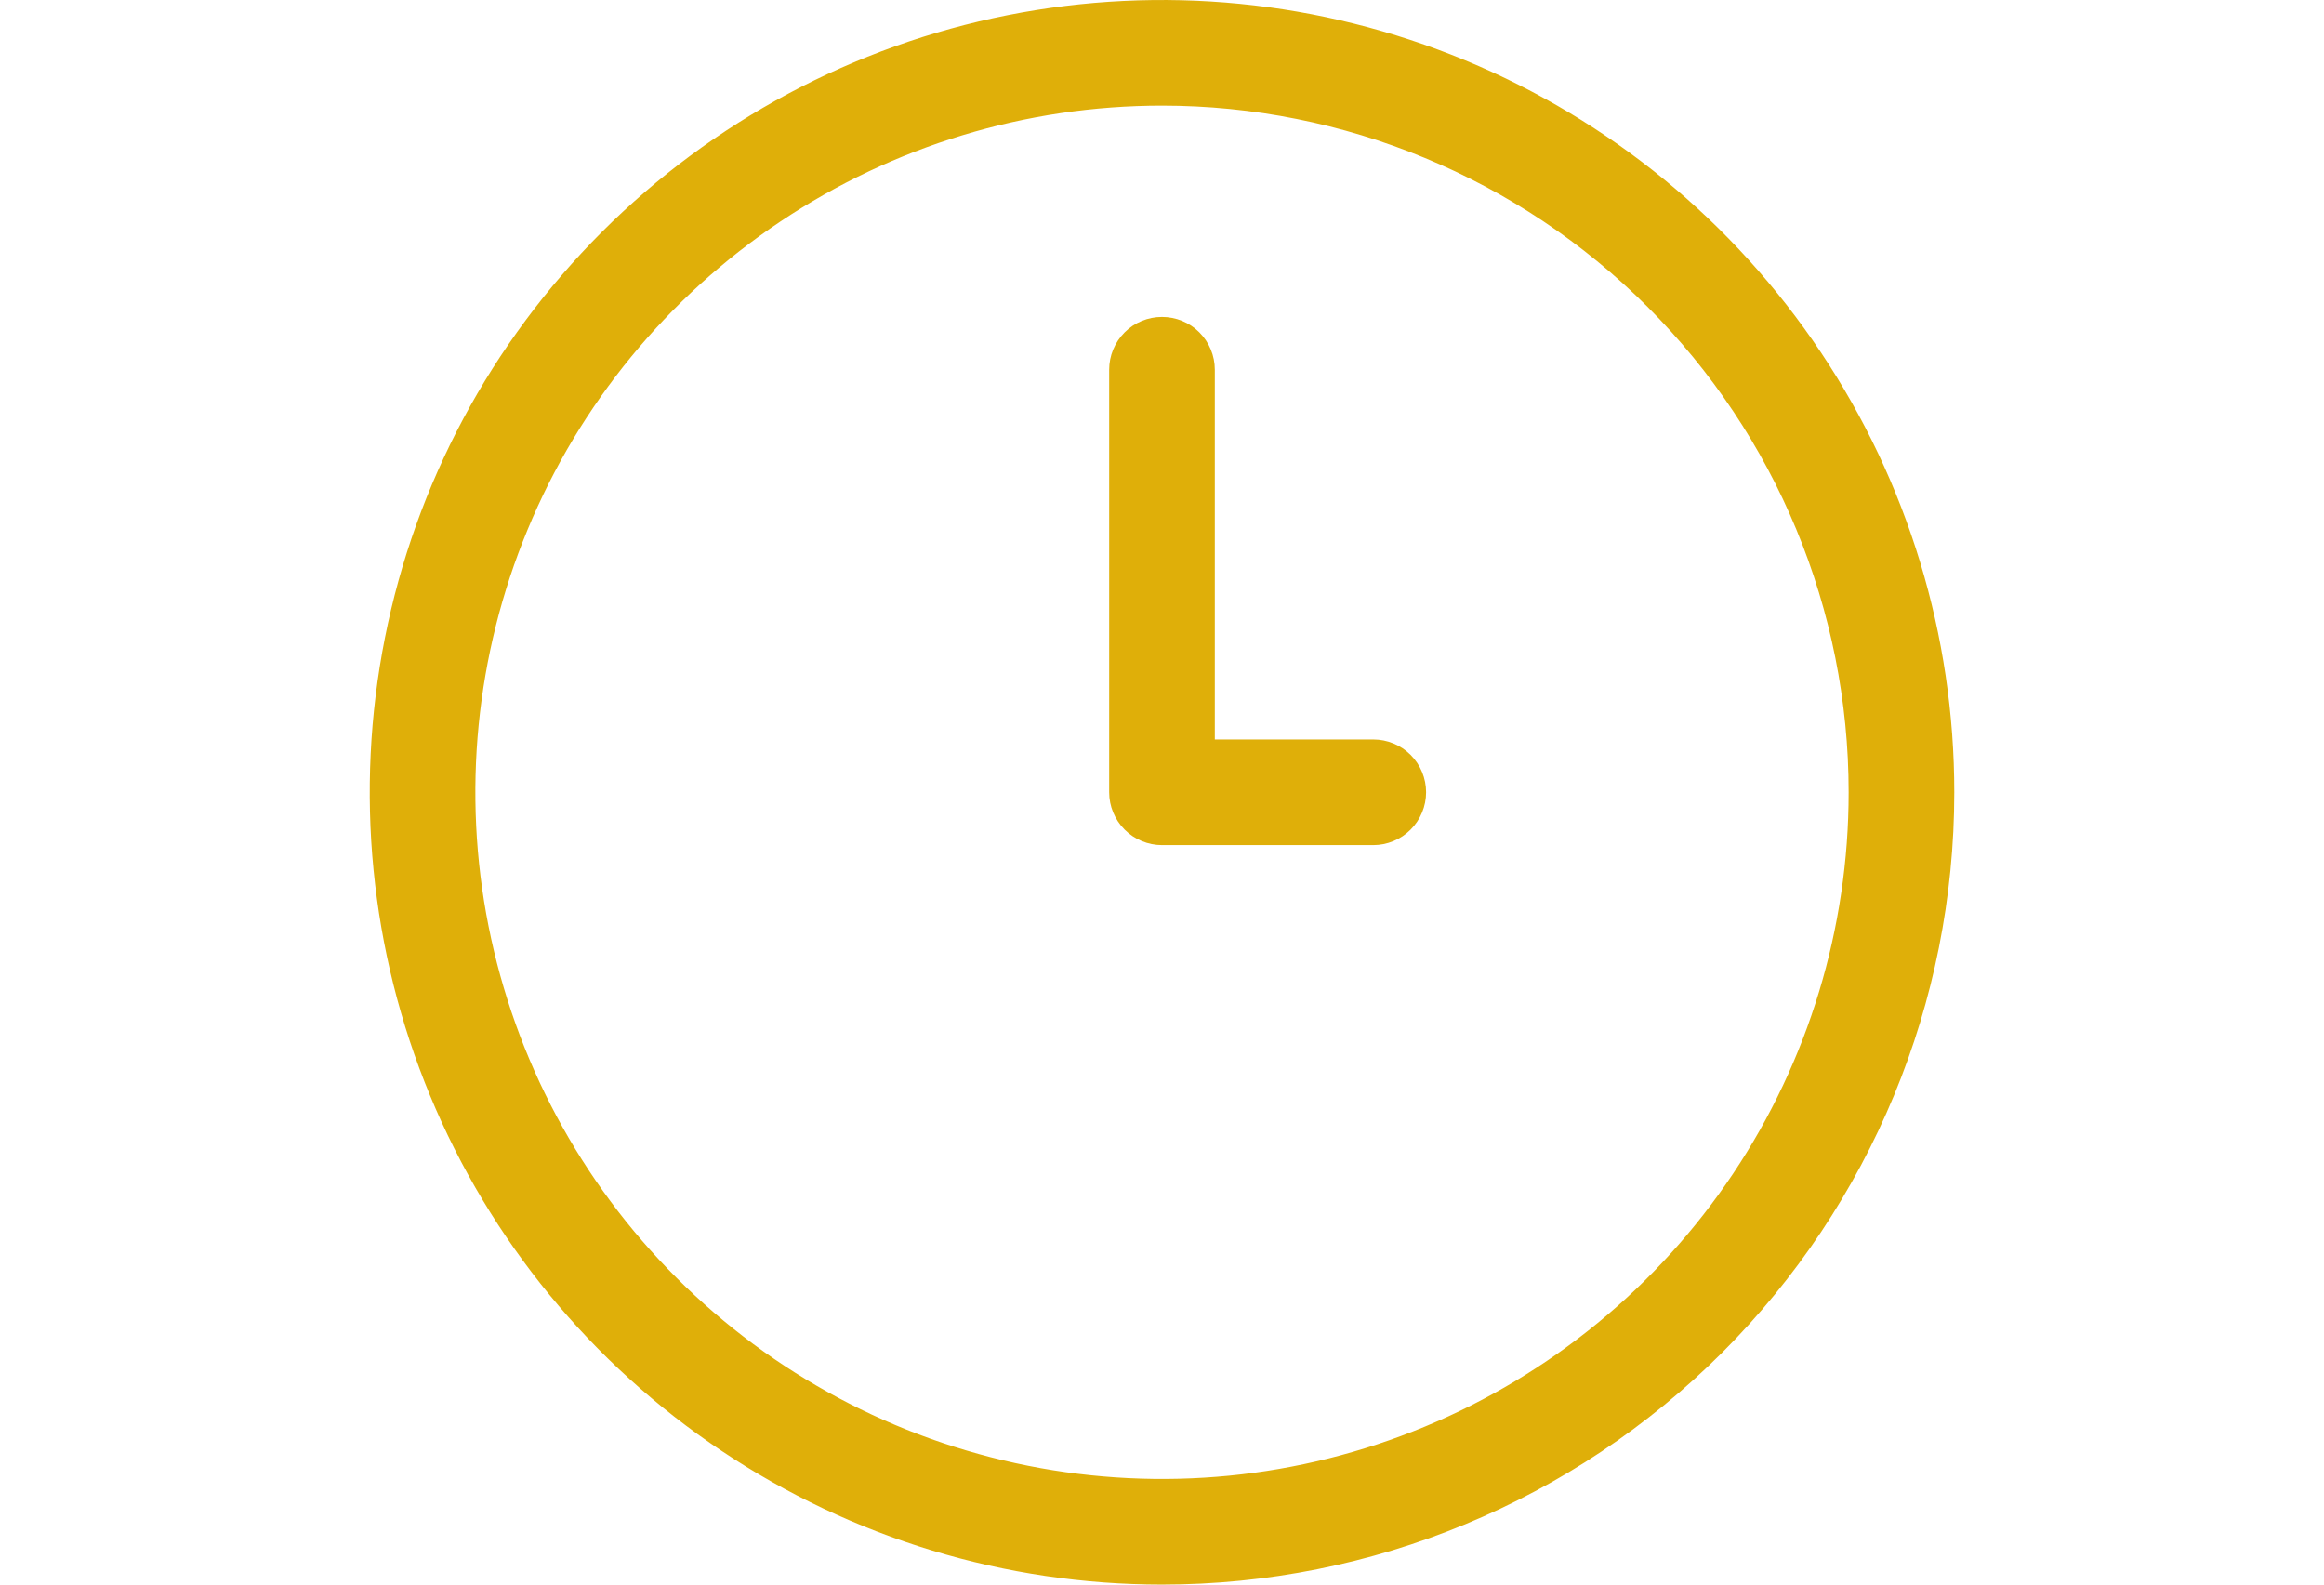
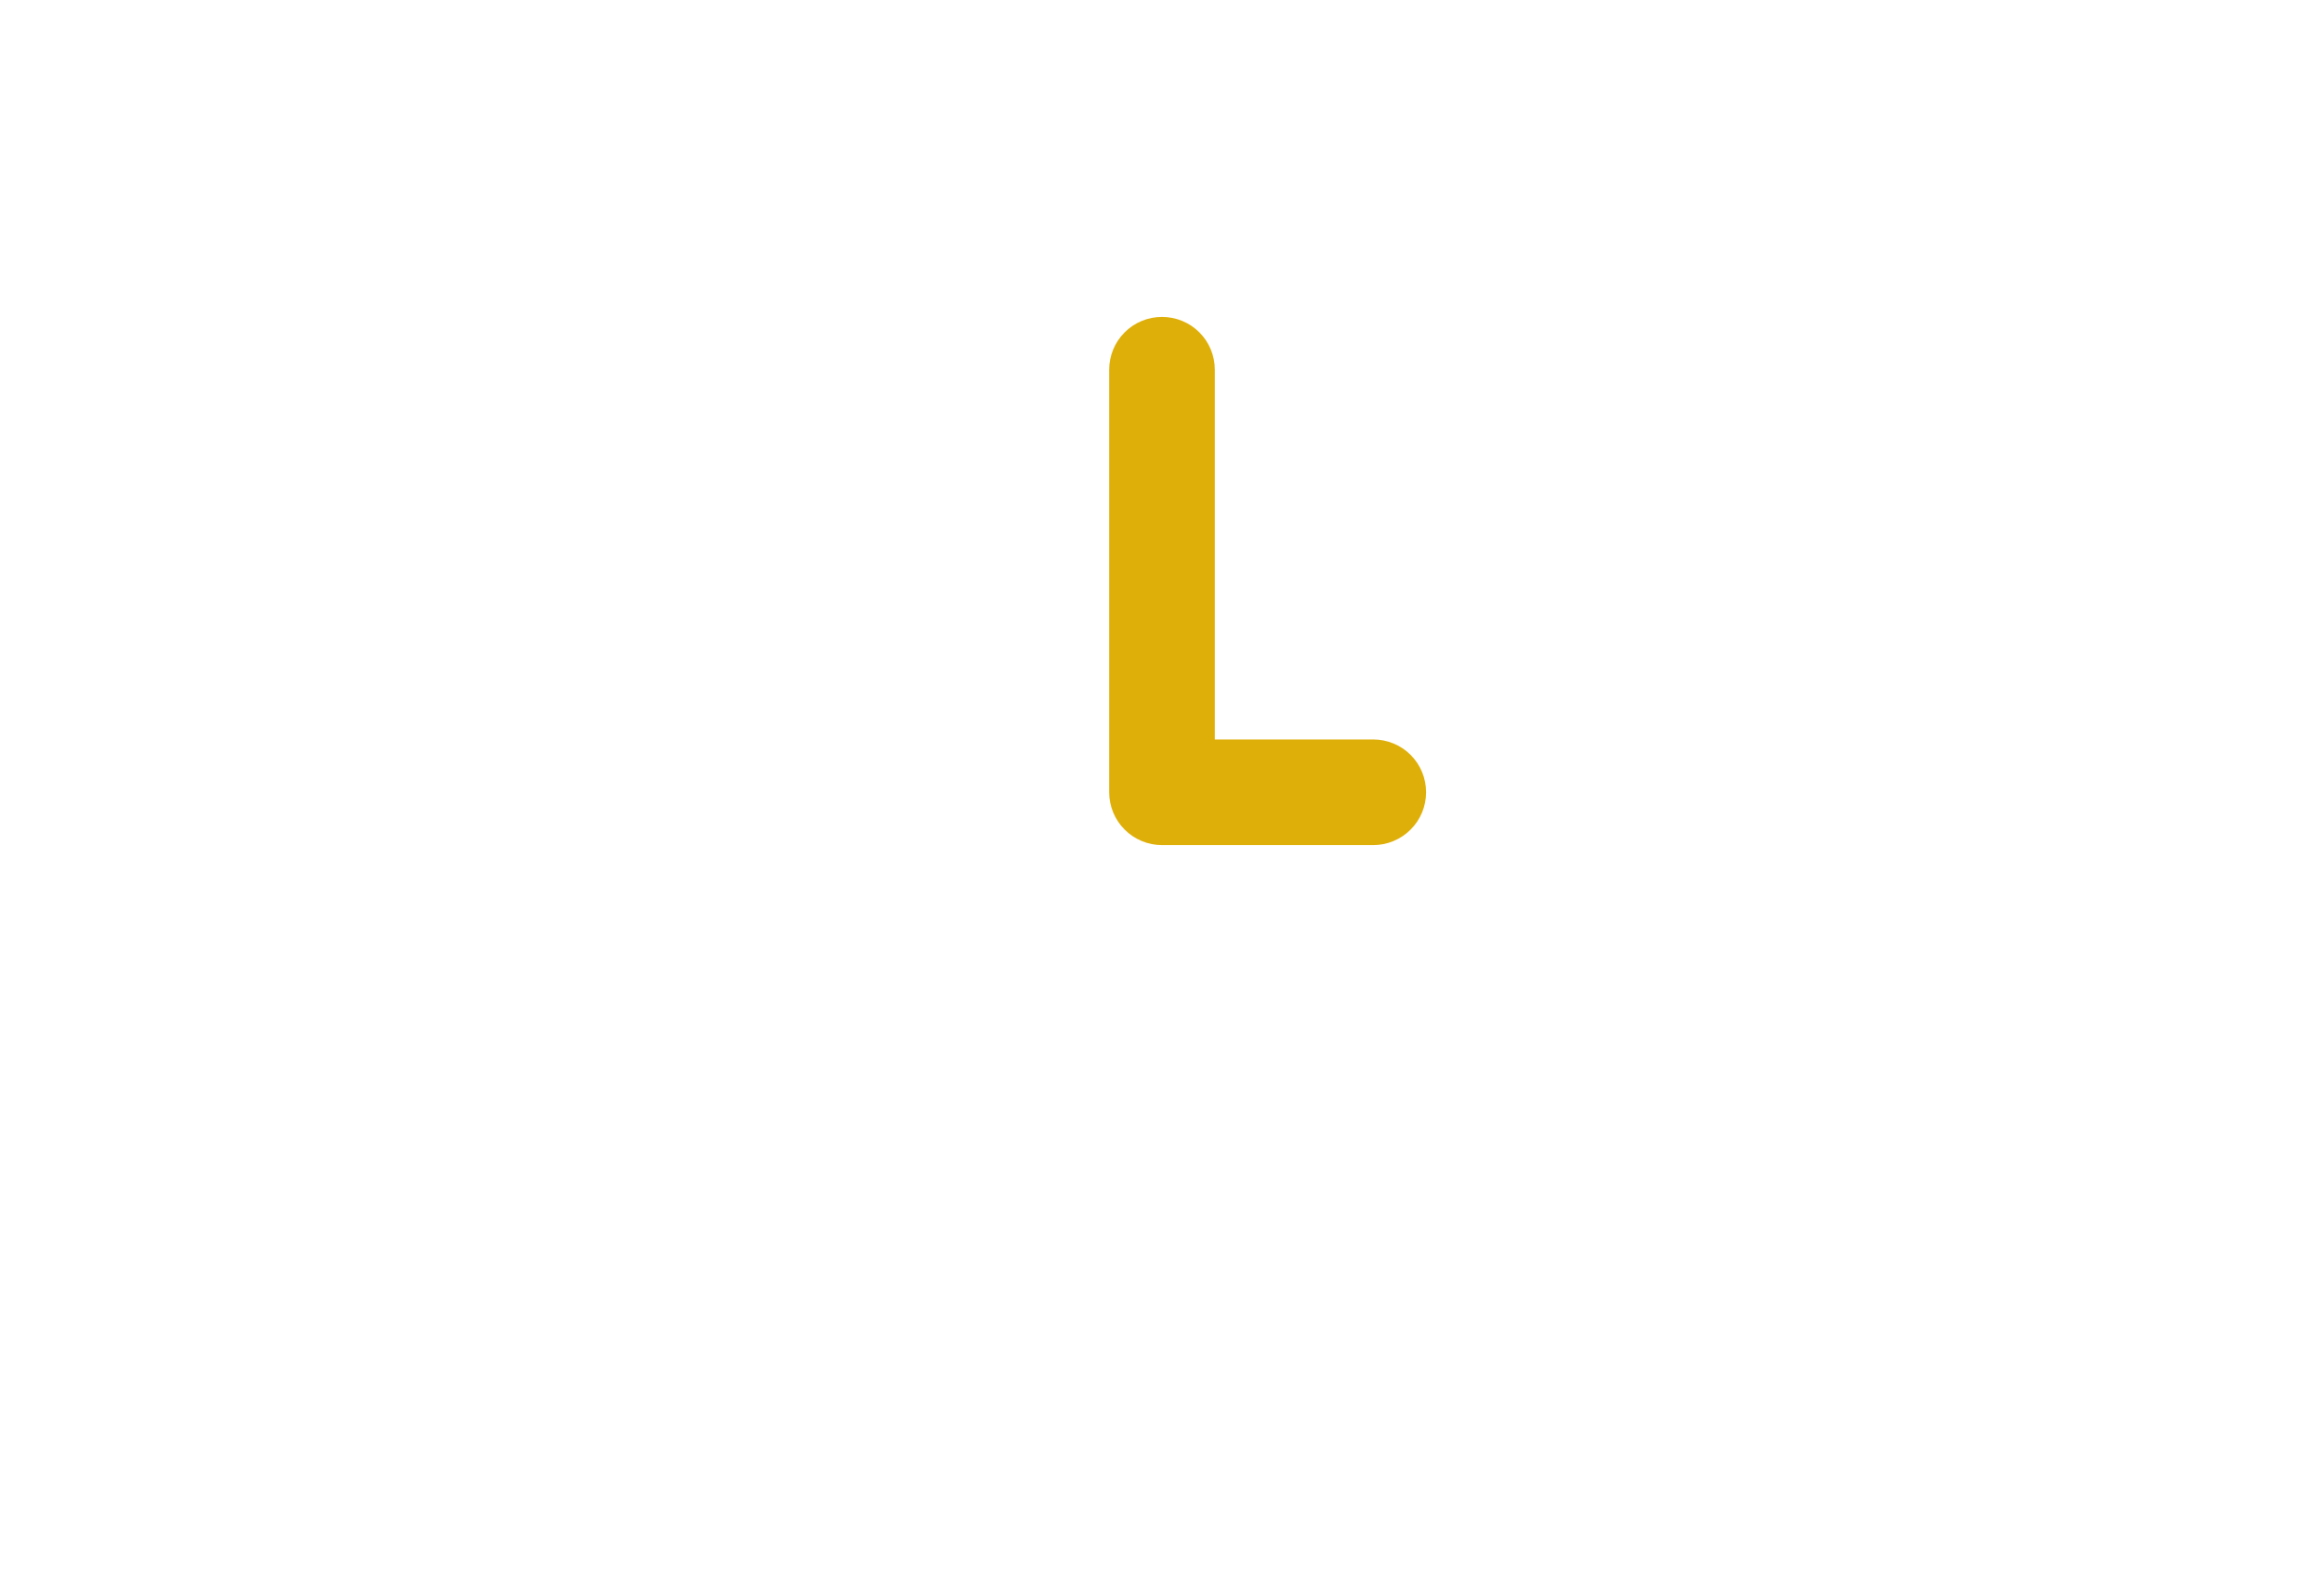
<svg xmlns="http://www.w3.org/2000/svg" width="22" height="15" viewBox="0 0 18 18" fill="none">
-   <path d="M9 18C7.22 18 5.48 17.472 4 16.483C2.52 15.494 1.366 14.089 0.685 12.444C0.004 10.8 -0.174 8.99 0.173 7.244C0.52 5.498 1.377 3.895 2.636 2.636C3.895 1.377 5.498 0.52 7.244 0.173C8.99 -0.174 10.8 0.004 12.444 0.685C14.089 1.366 15.494 2.52 16.483 4C17.472 5.48 18 7.22 18 9C18 11.387 17.052 13.676 15.364 15.364C13.676 17.052 11.387 18 9 18ZM9 1.2C7.457 1.2 5.949 1.657 4.667 2.515C3.384 3.372 2.384 4.59 1.794 6.015C1.203 7.44 1.049 9.009 1.35 10.522C1.651 12.035 2.394 13.425 3.485 14.515C4.575 15.606 5.965 16.349 7.478 16.65C8.991 16.951 10.56 16.797 11.985 16.206C13.41 15.616 14.628 14.616 15.486 13.334C16.343 12.051 16.8 10.543 16.8 9C16.8 6.931 15.978 4.947 14.515 3.485C13.053 2.022 11.069 1.2 9 1.2Z" fill="#DFAF09" />
  <path d="M11.4 9.6H9C8.841 9.6 8.688 9.536 8.576 9.424C8.463 9.311 8.4 9.159 8.4 9V4.2C8.4 4.04 8.463 3.888 8.576 3.775C8.688 3.663 8.841 3.6 9 3.6C9.159 3.6 9.312 3.663 9.424 3.775C9.537 3.888 9.6 4.04 9.6 4.2V8.4H11.4C11.559 8.4 11.712 8.463 11.824 8.575C11.937 8.688 12 8.84 12 9C12 9.159 11.937 9.311 11.824 9.424C11.712 9.536 11.559 9.6 11.4 9.6Z" fill="#DFAF09" />
</svg>